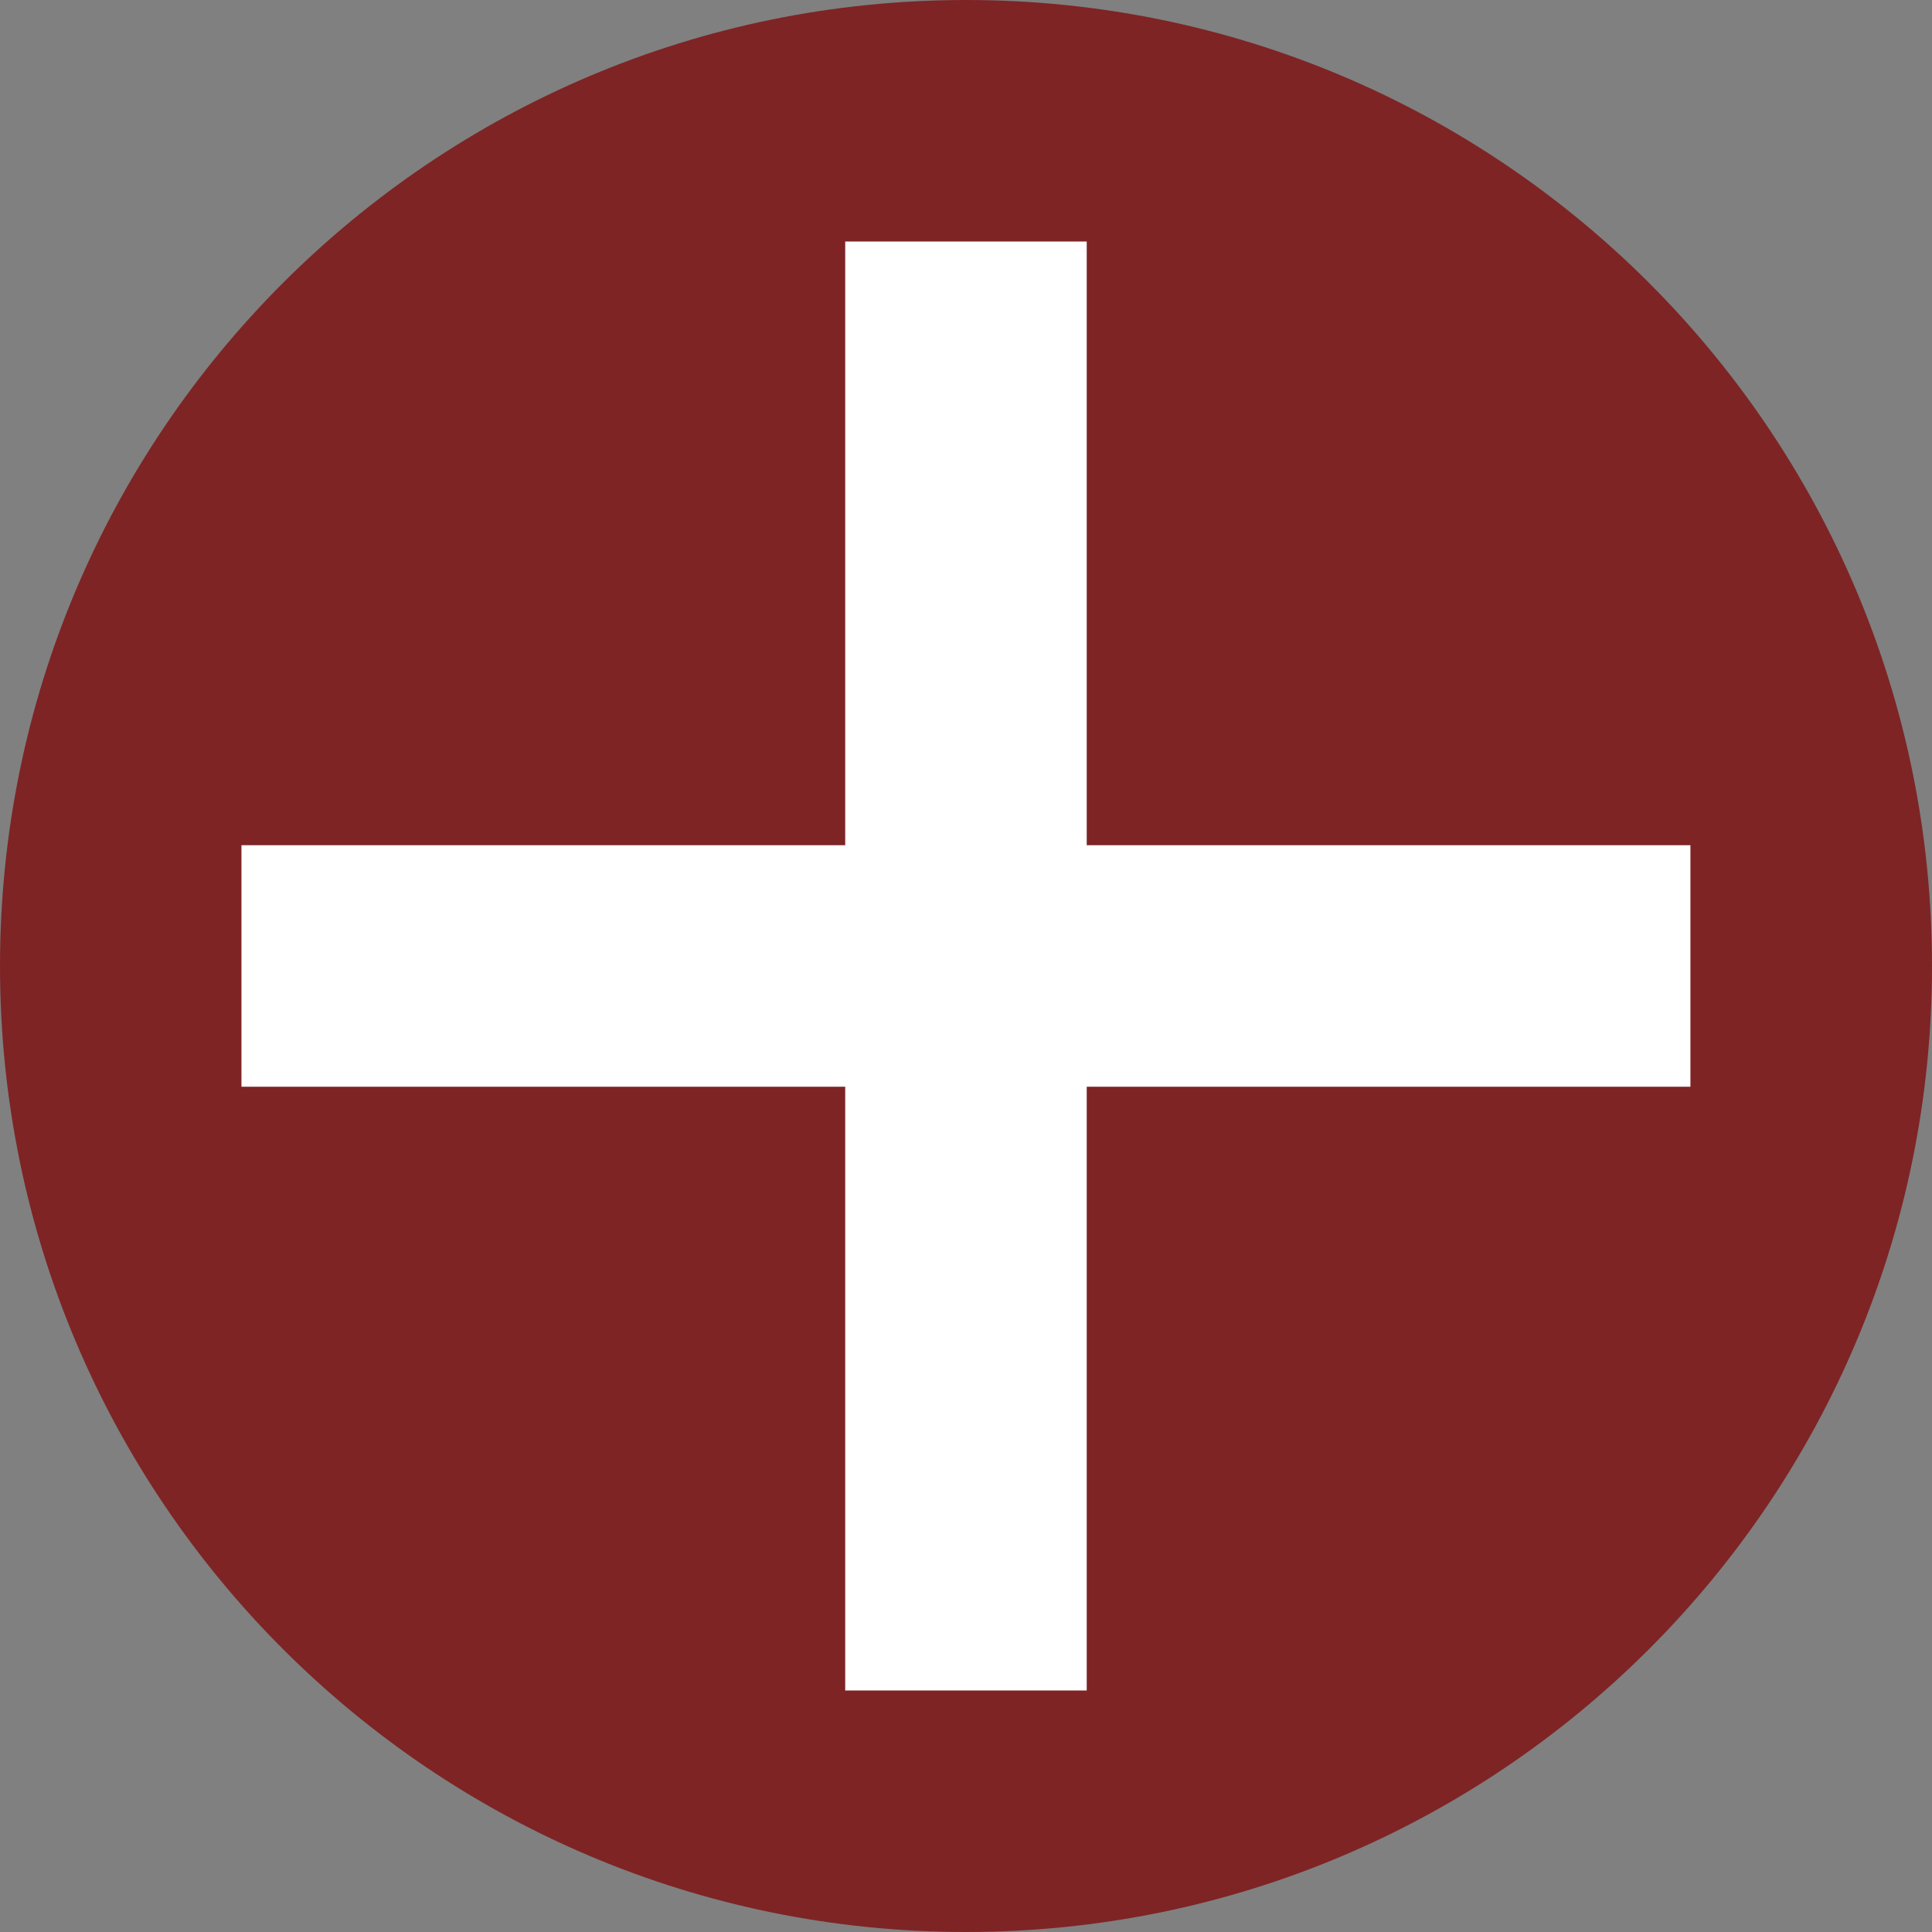
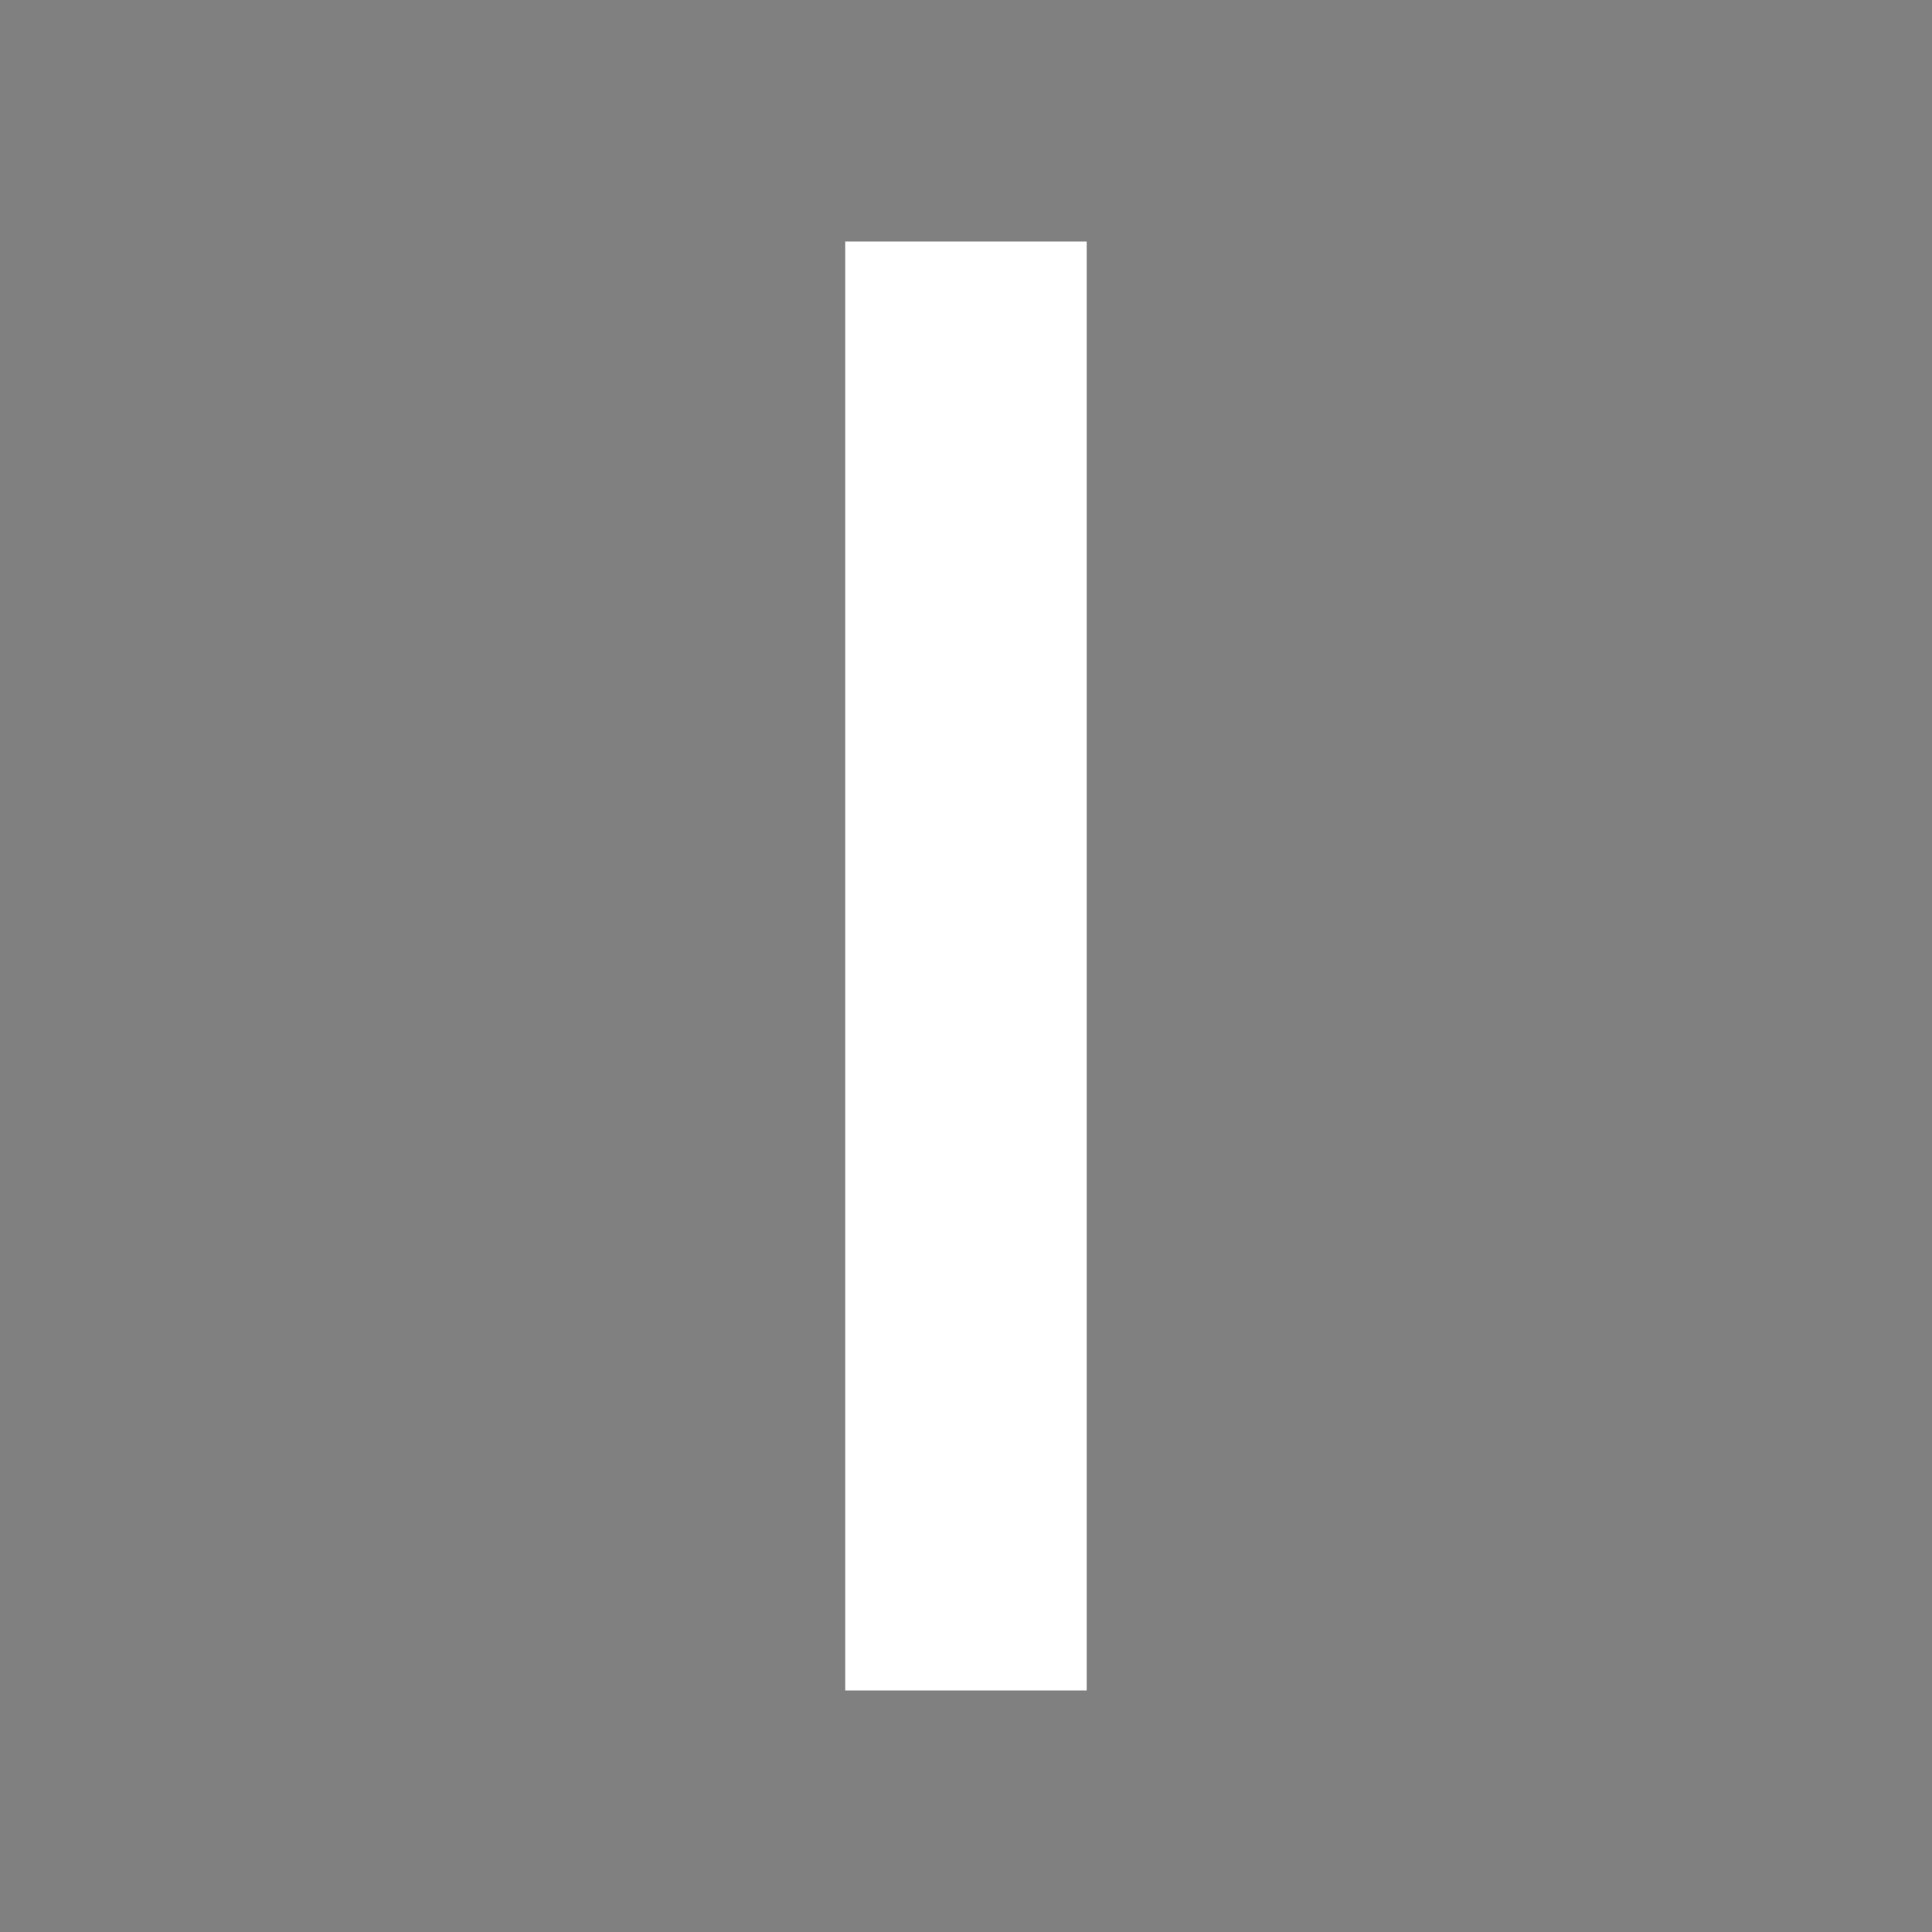
<svg xmlns="http://www.w3.org/2000/svg" width="31.75mm" height="31.75mm" viewBox="0 0 31.75 31.75" version="1.1" id="svg420">
  <rect x="0" y="0" width="31.75" height="31.75" fill="#808080" stroke="none" />
  <defs id="defs417" />
  <g id="layer1" transform="translate(-552.956,-427.108)">
-     <path id="path200" style="fill:#7e2425;fill-opacity:1;stroke:none;stroke-width:2.48" d="m 568.831,427.108 c 8.768,0 15.875,7.107 15.875,15.875 0,8.768 -7.107,15.875 -15.875,15.875 -8.768,0 -15.875,-7.108 -15.875,-15.875 0,-8.767 7.108,-15.875 15.875,-15.875 z" />
    <path style="color:#000000;display:inline;overflow:visible;visibility:visible;fill:#ffffff;fill-opacity:1;fill-rule:nonzero;stroke:none;stroke-width:0.397;marker:none;enable-background:accumulate" d="m 566.846,431.077 h 3.969 v 23.812 h -3.969 z" id="path202" />
-     <path style="color:#000000;display:inline;overflow:visible;visibility:visible;fill:#ffffff;fill-opacity:1;fill-rule:nonzero;stroke:none;stroke-width:0.496;marker:none;enable-background:accumulate" d="m 556.924,444.967 v -3.969 h 23.812 v 3.969 z" id="path204" />
  </g>
</svg>